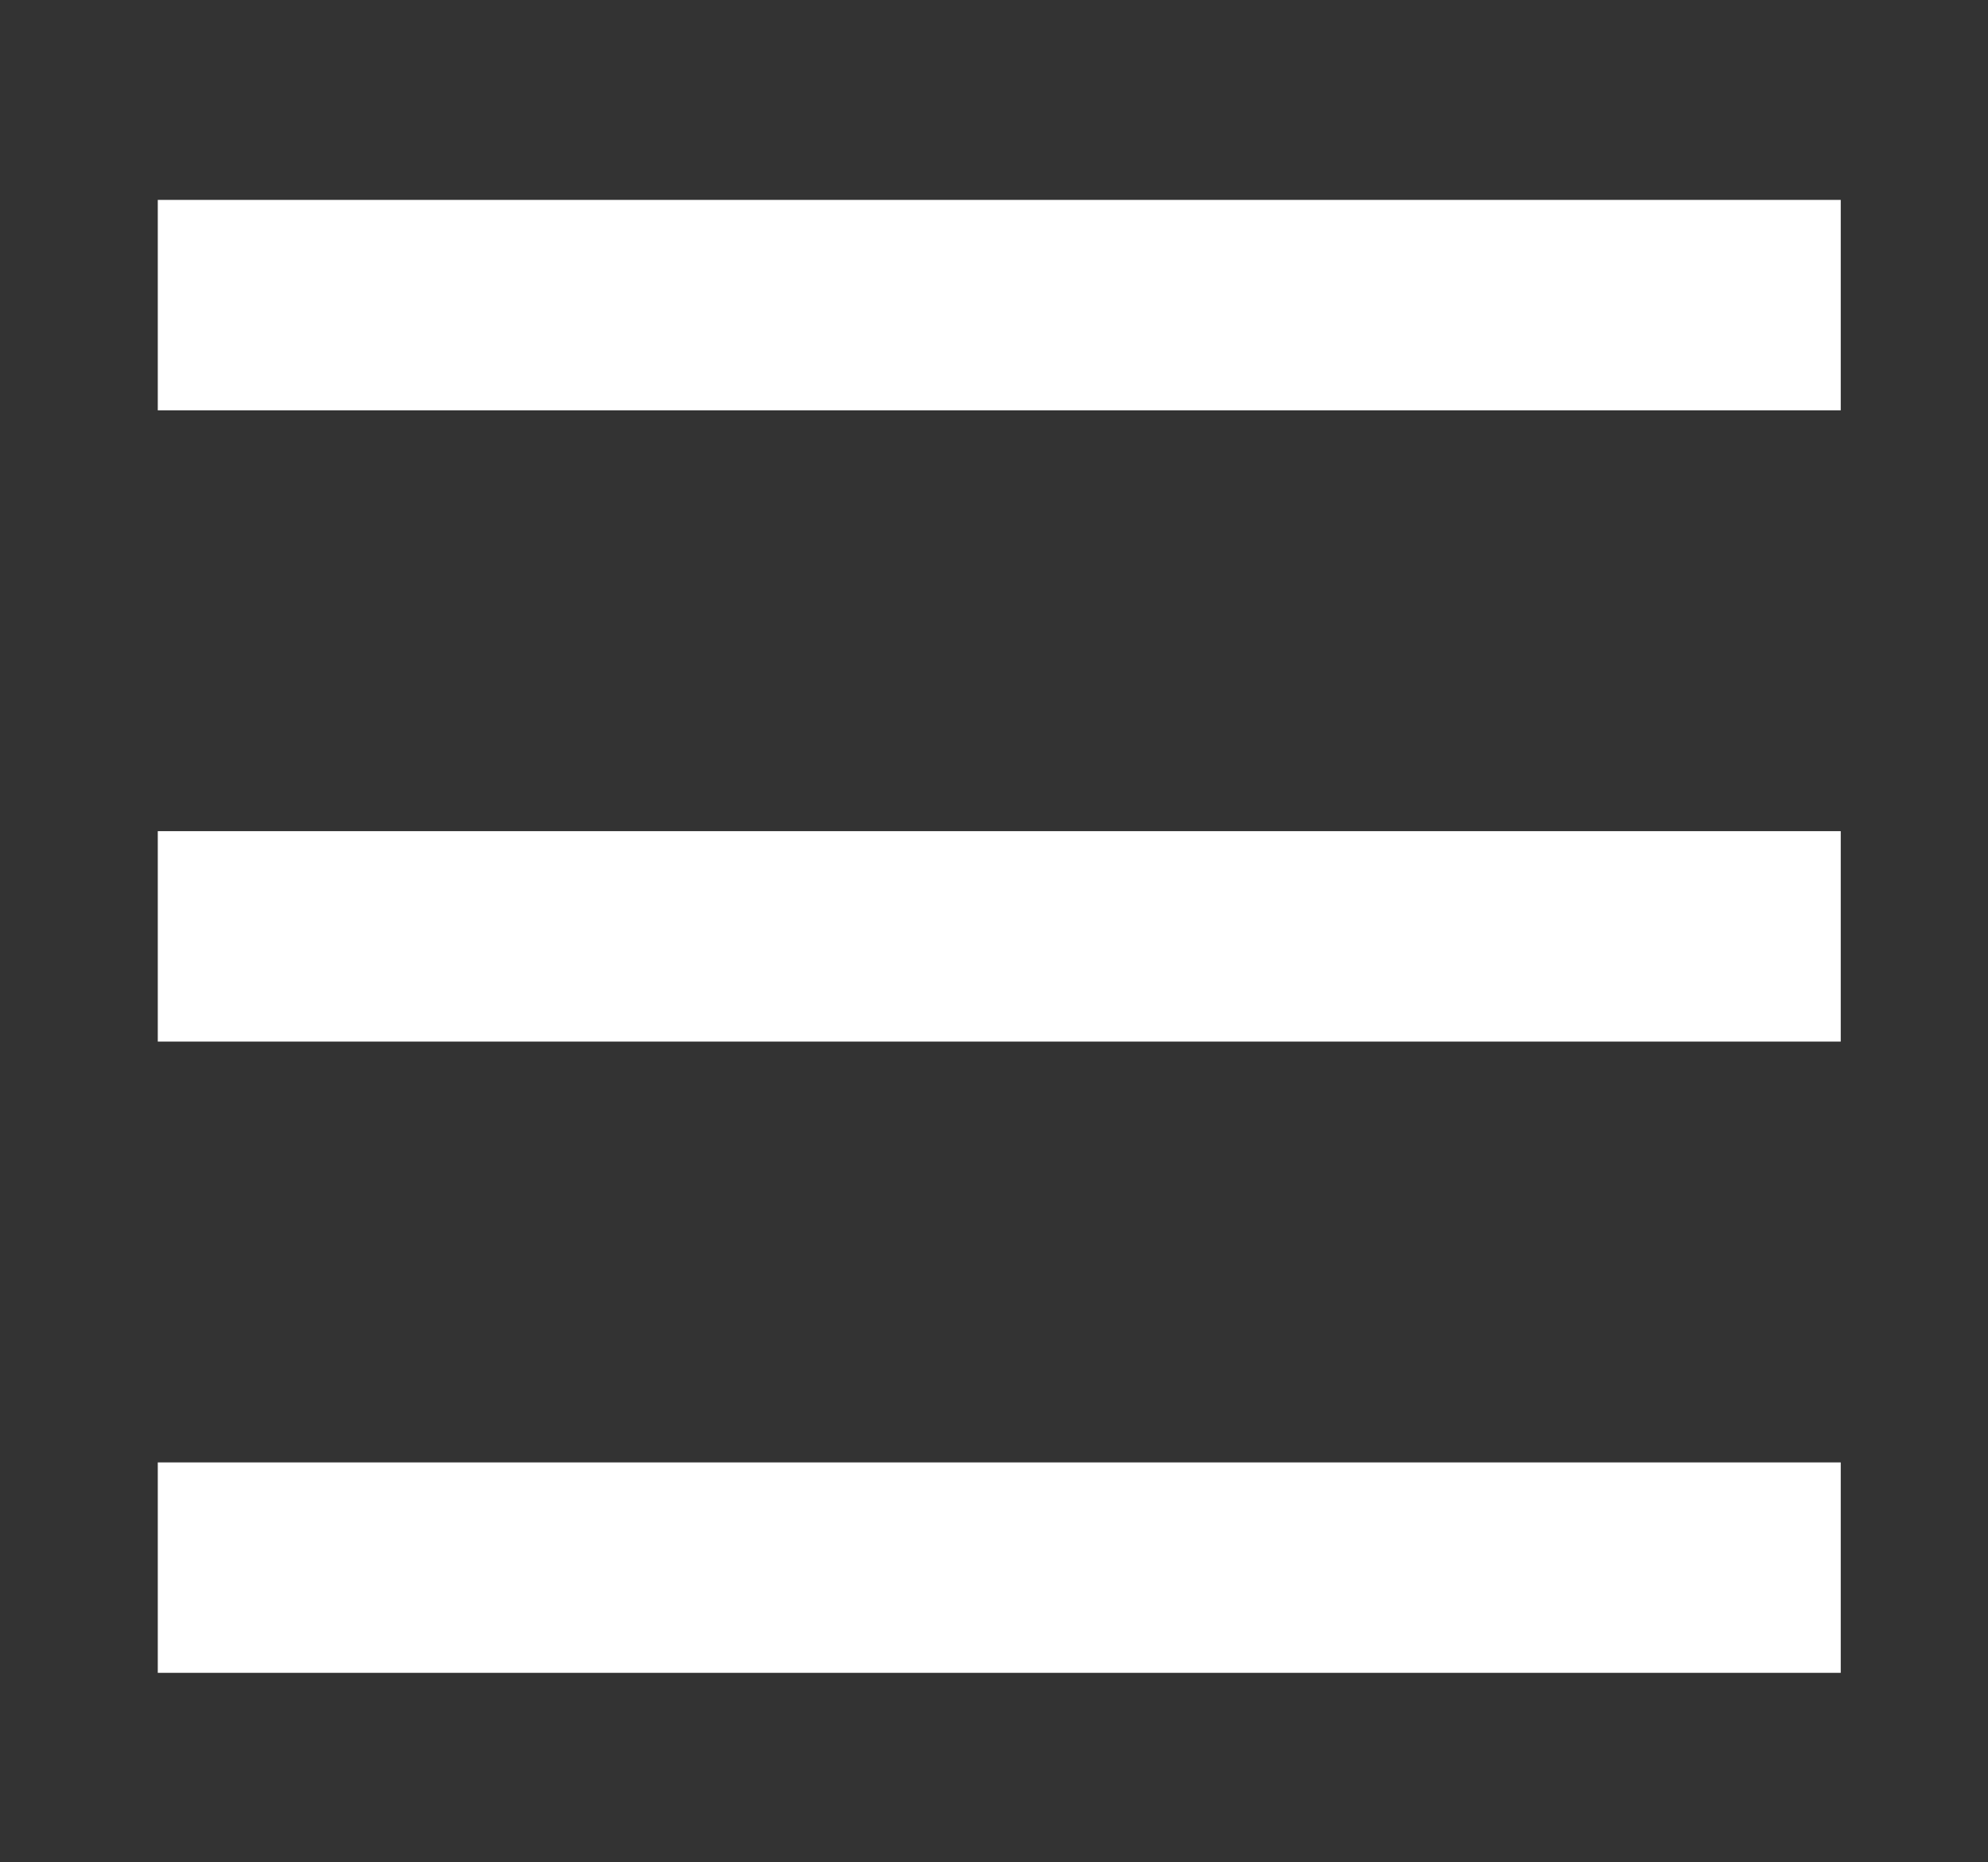
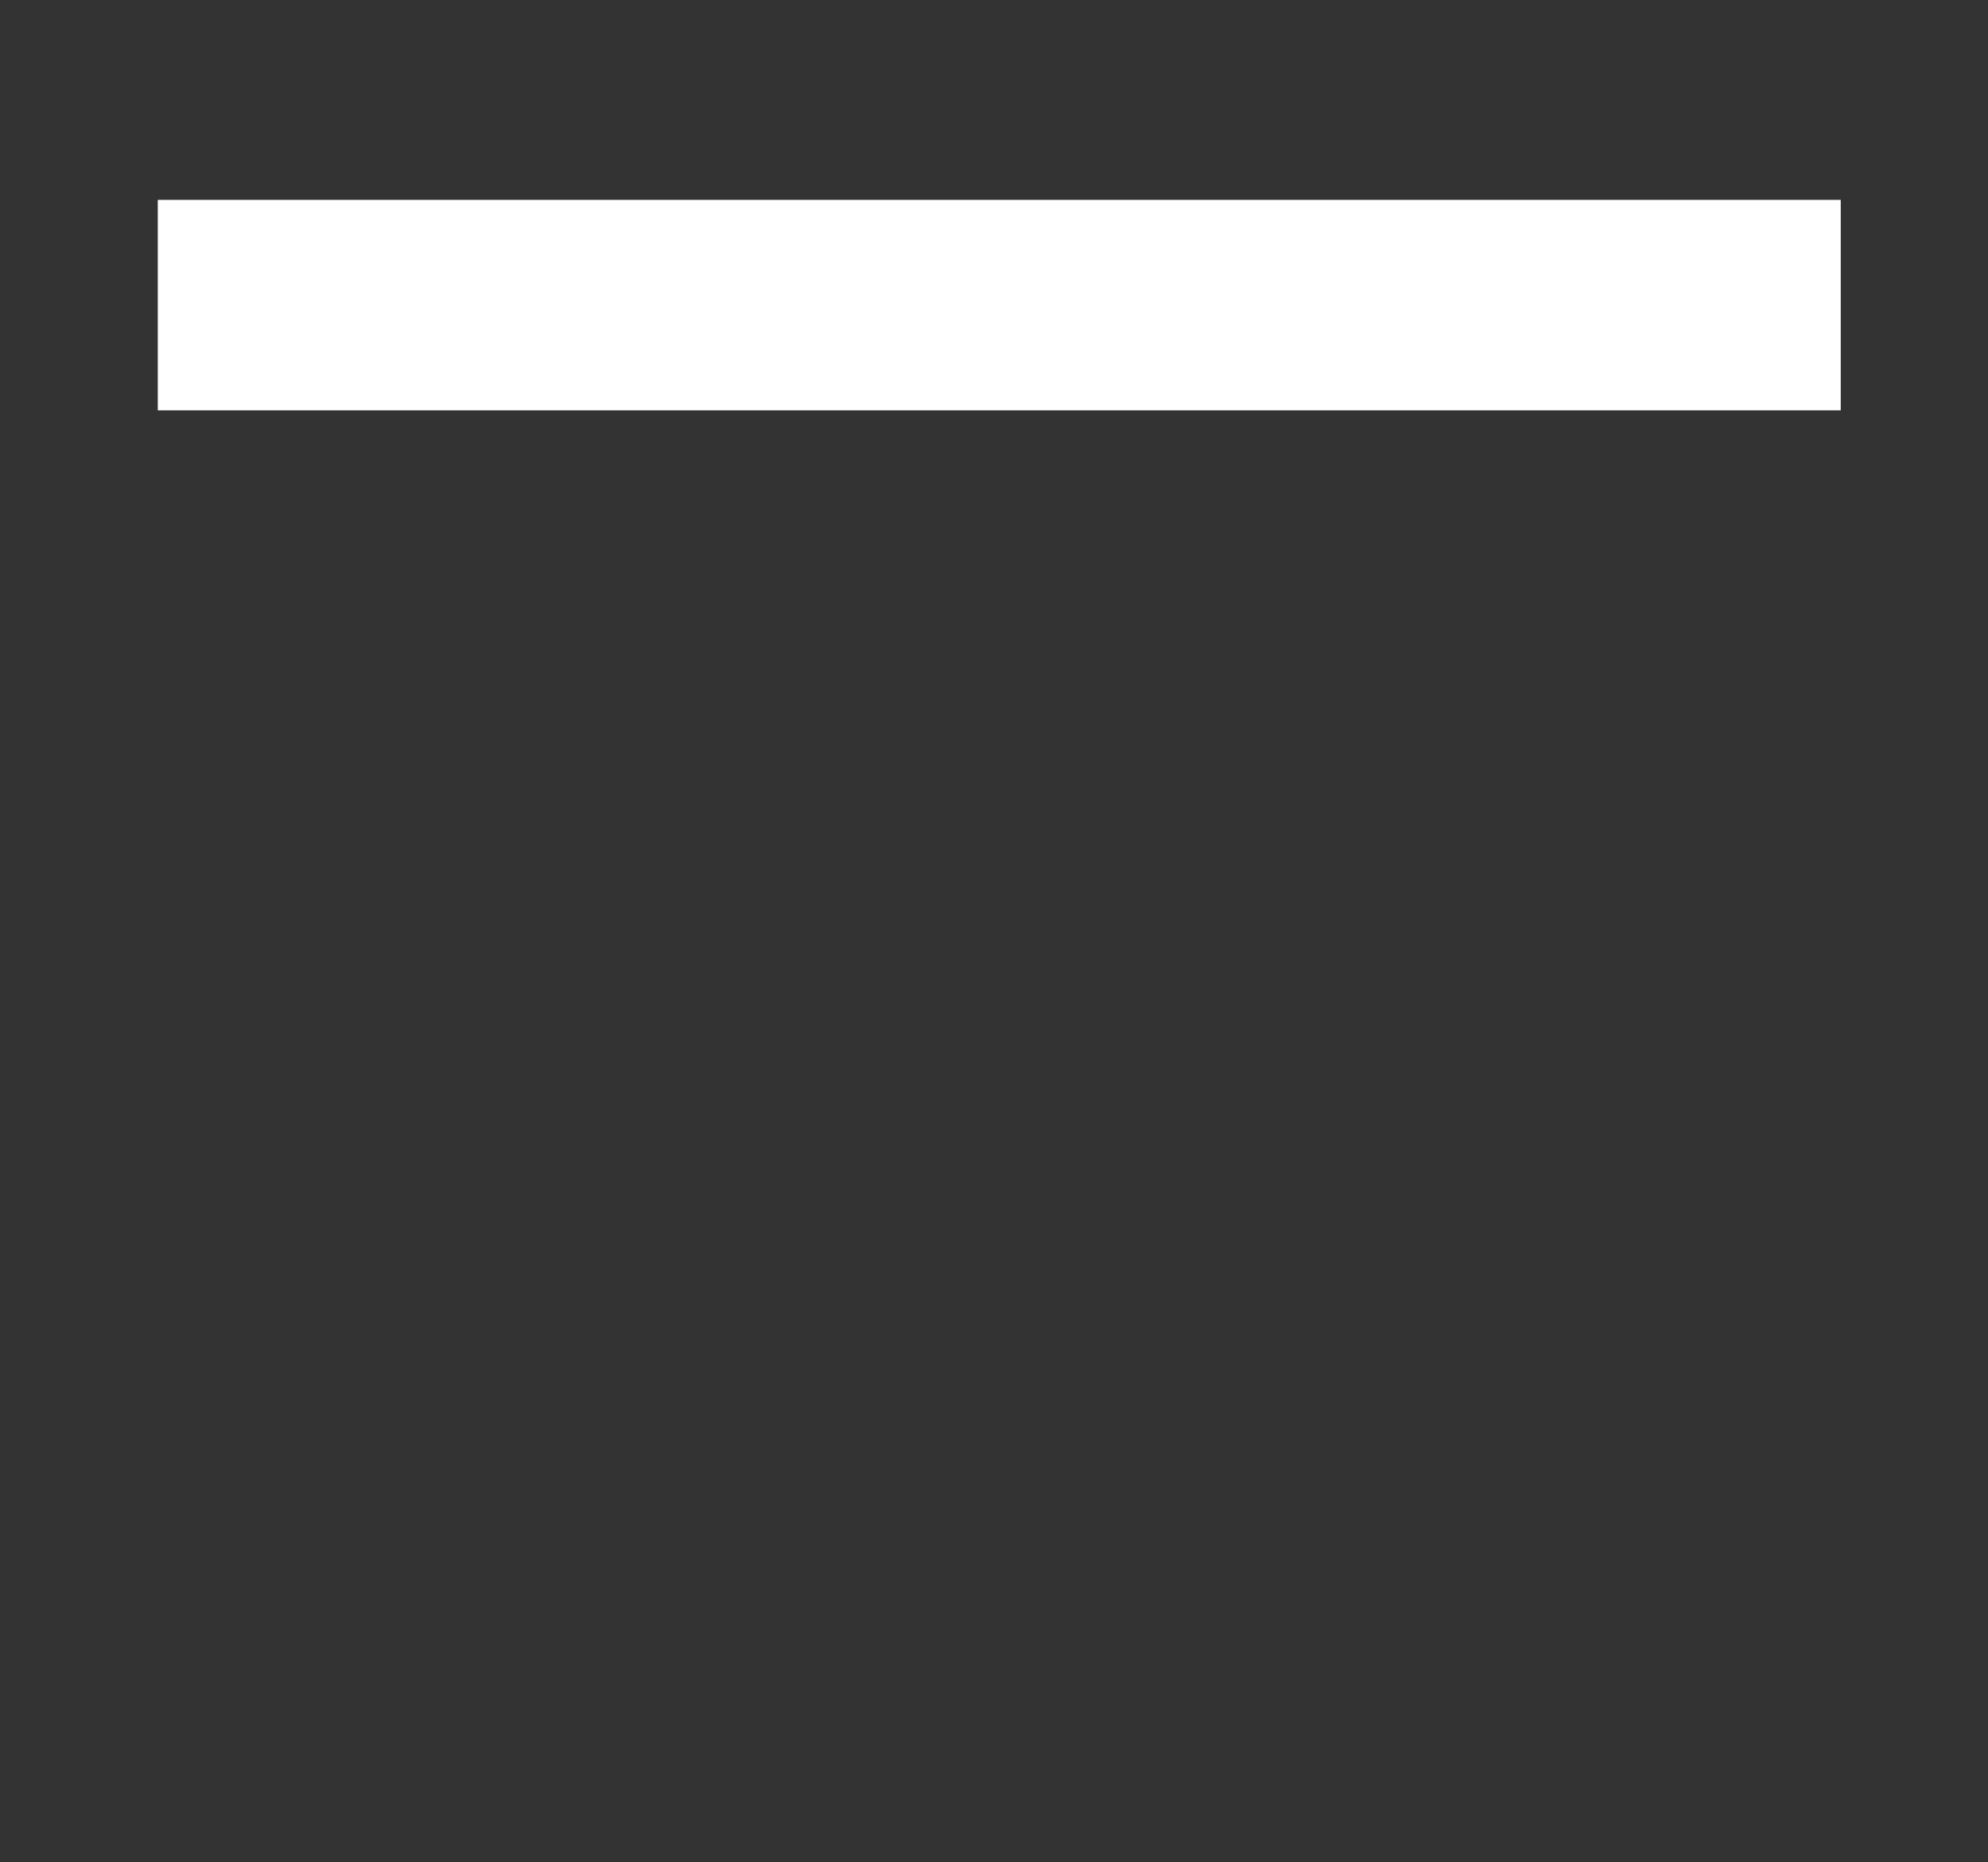
<svg xmlns="http://www.w3.org/2000/svg" id="Livello_1" width="18.9" height="17.7" viewBox="0 0 18.9 17.7">
  <rect x="0" y="0" width="18.9" height="17.7" fill="#333333" stroke="none" />
  <defs>
    <style>      .st0 {        fill: #fff;      }    </style>
  </defs>
  <rect class="st0" x="1.5" y="1.9" width="16" height="2" />
-   <rect class="st0" x="1.5" y="7.9" width="16" height="2" />
-   <rect class="st0" x="1.5" y="13.9" width="16" height="2" />
</svg>